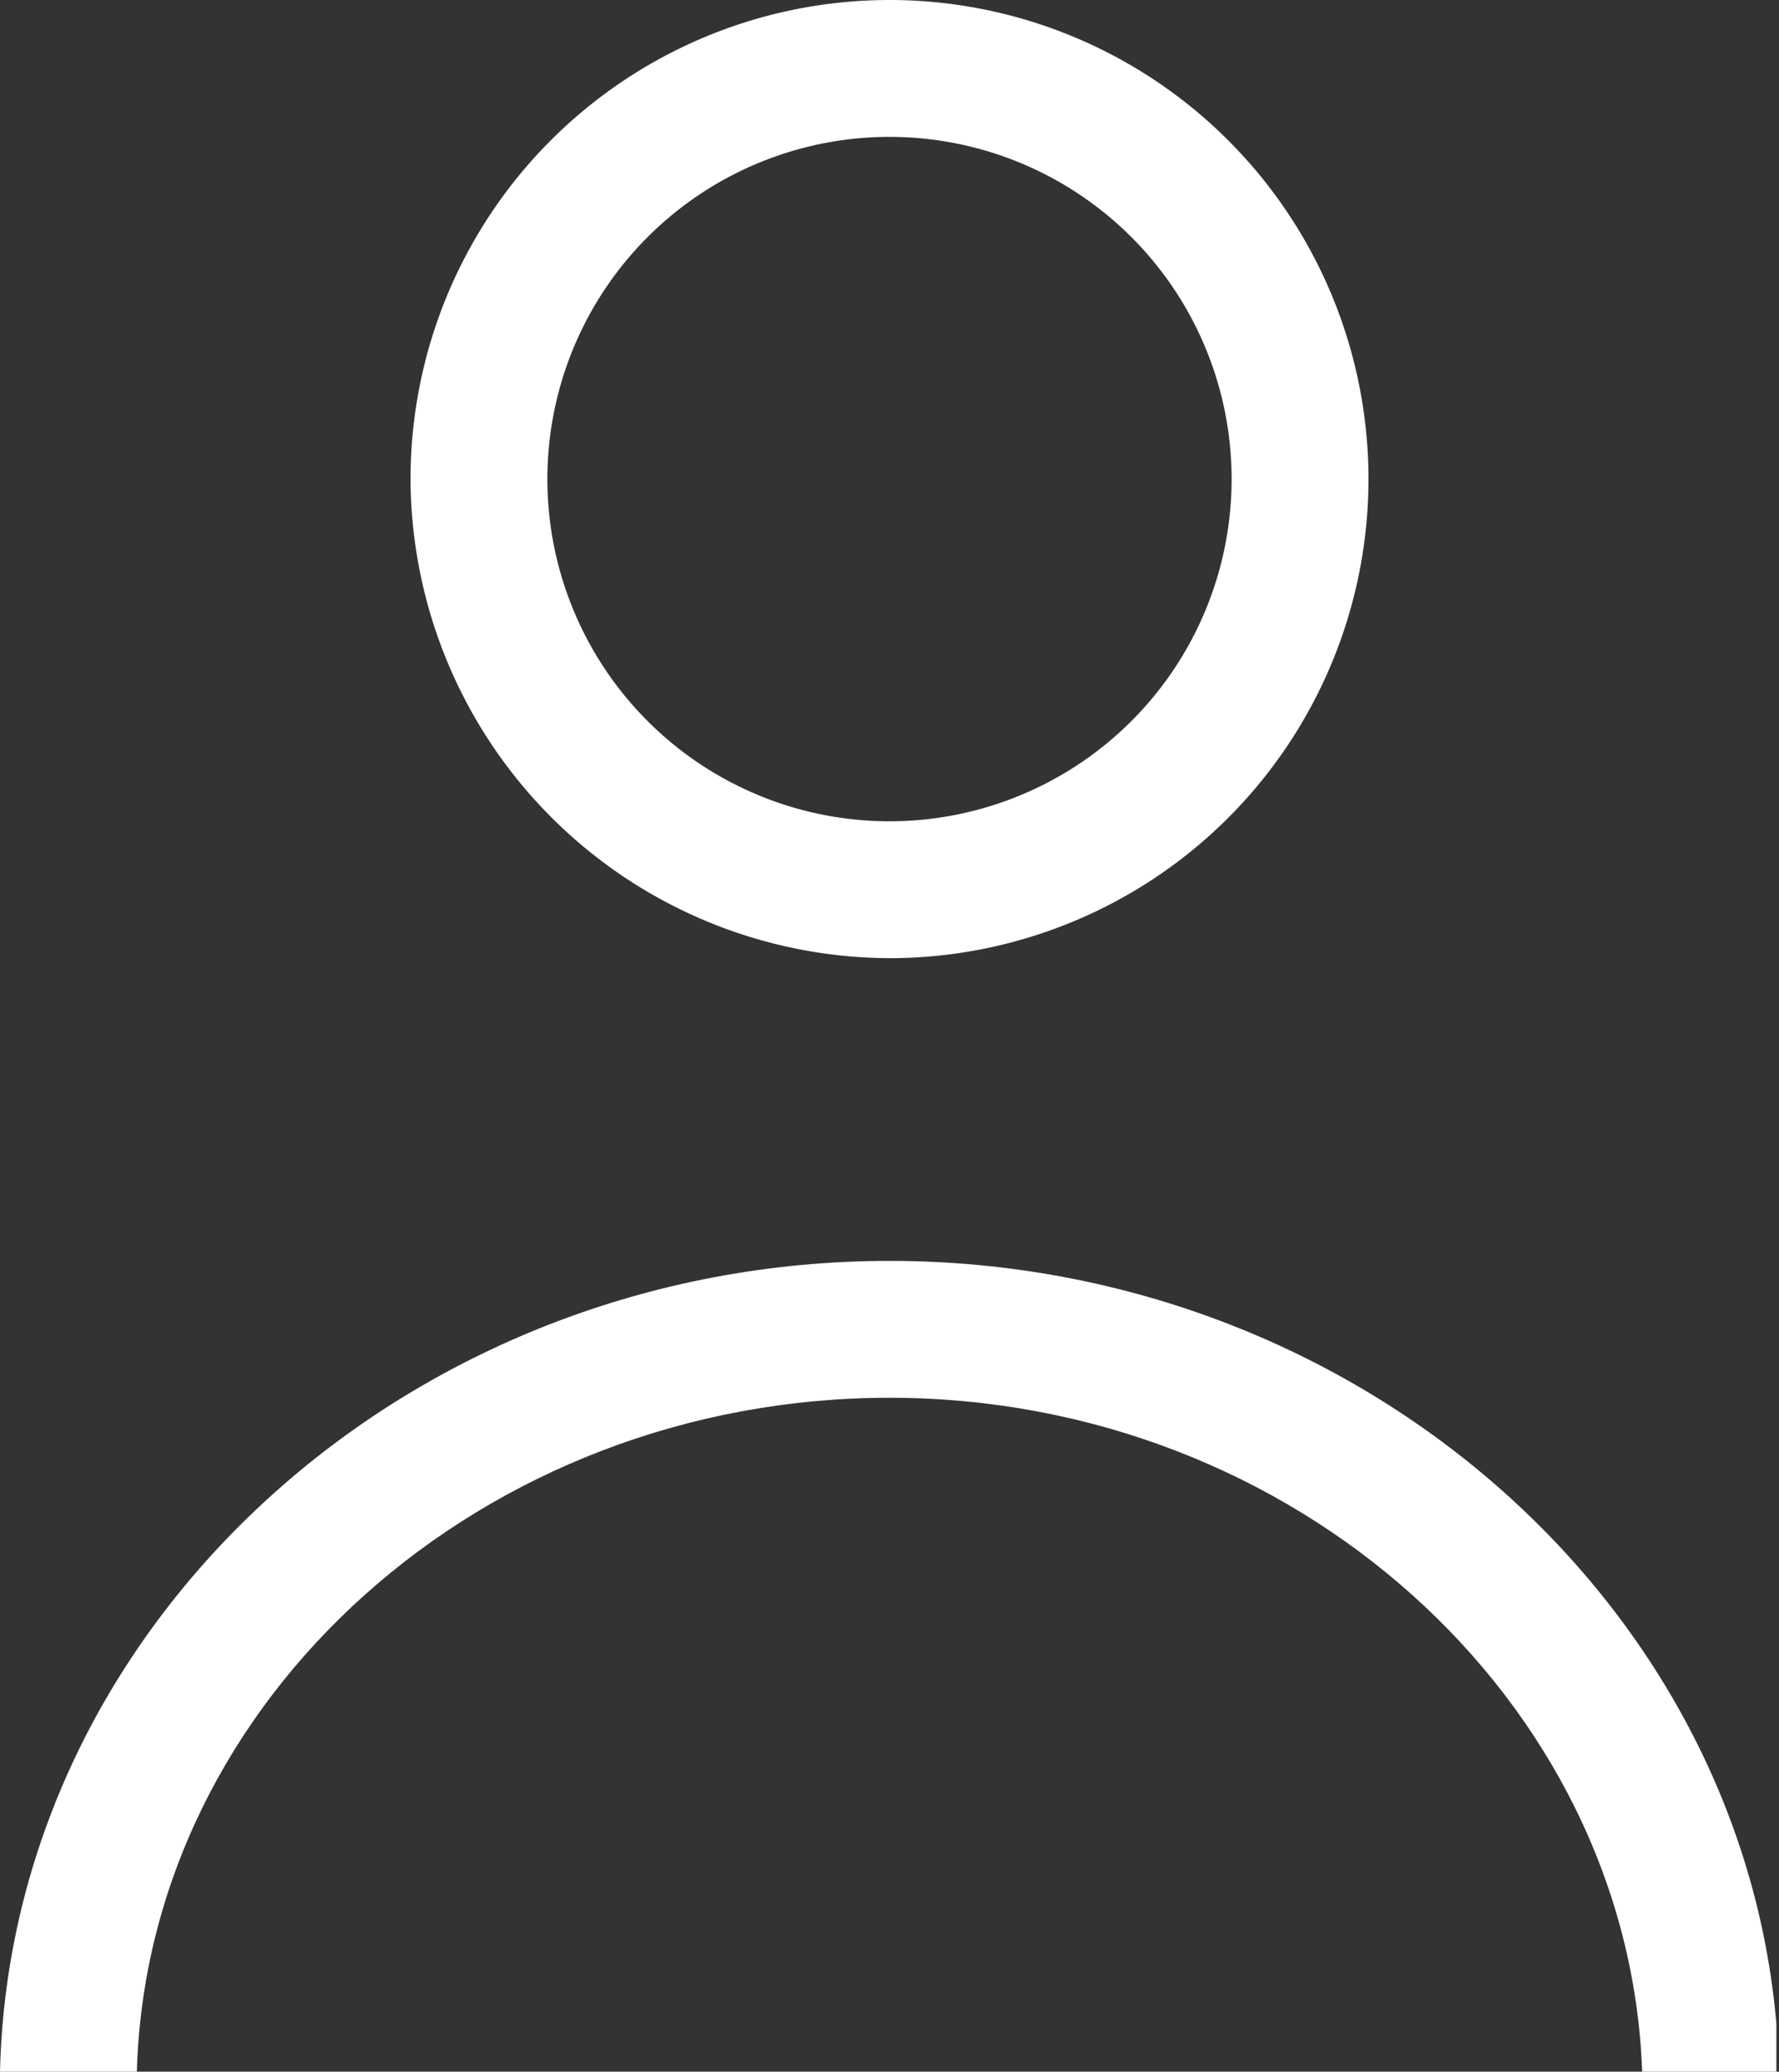
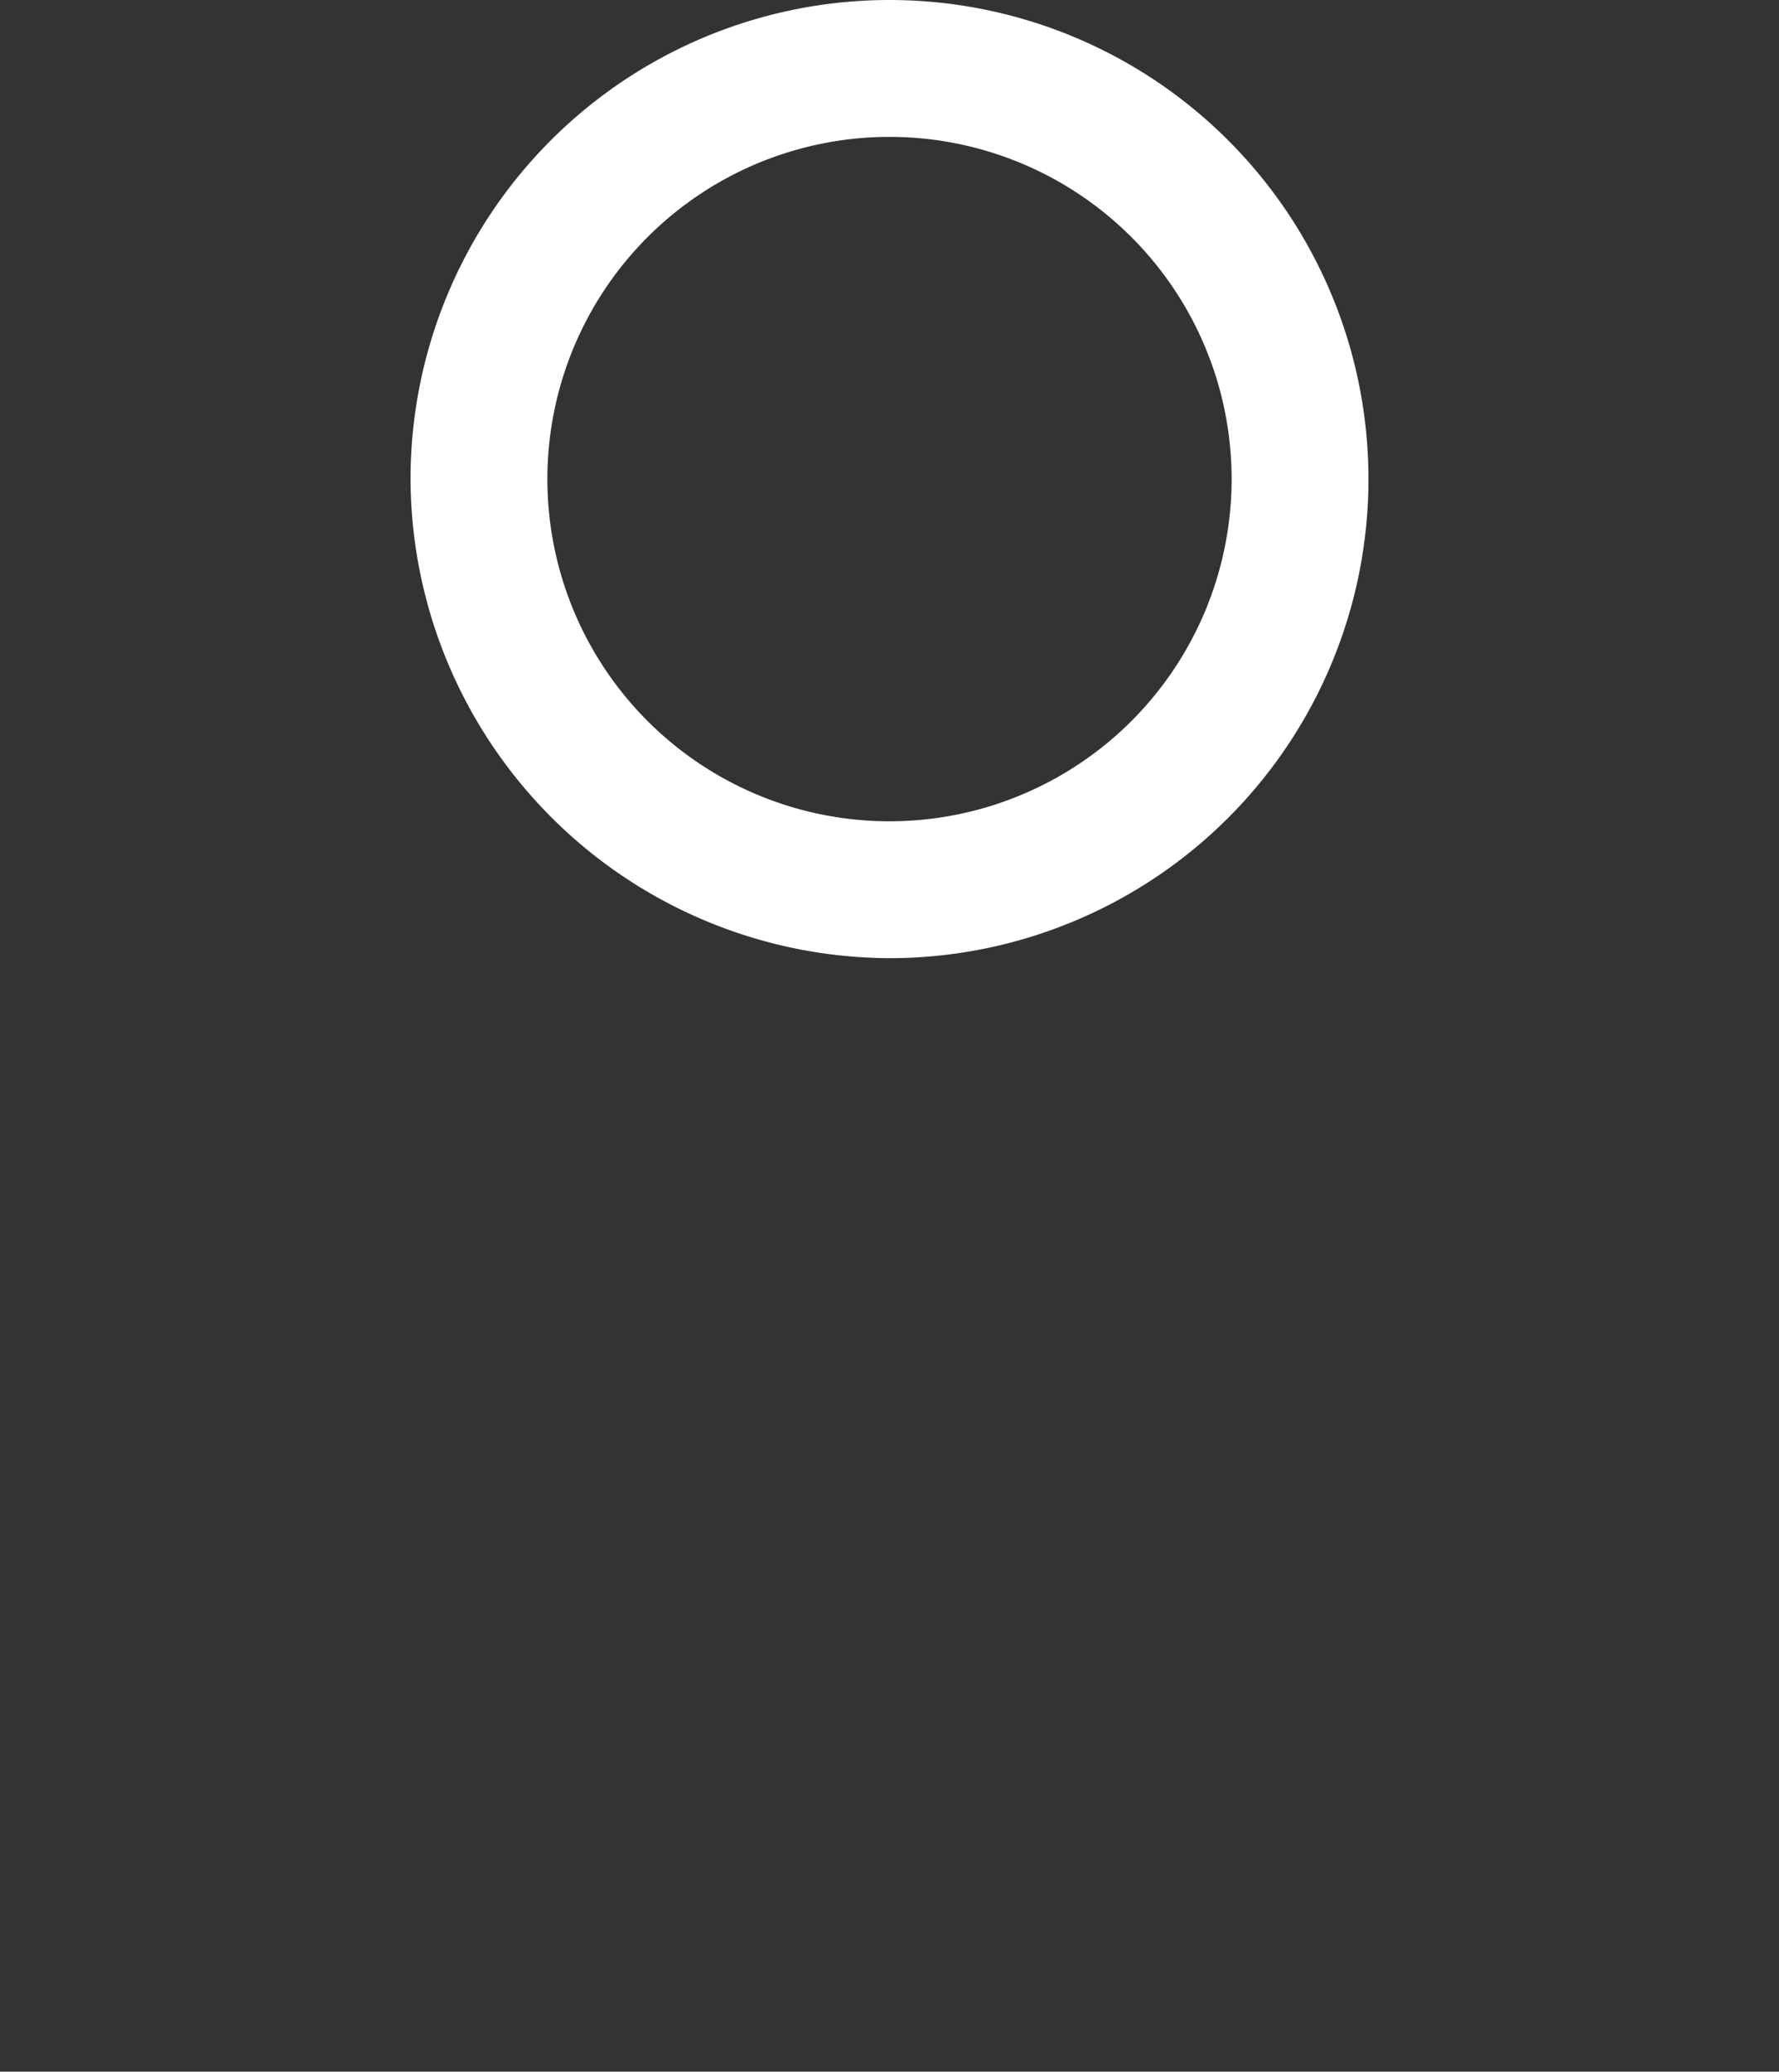
<svg xmlns="http://www.w3.org/2000/svg" id="Layer_1" data-name="Layer 1" viewBox="0 0 67.6 78.7">
  <rect x="0" y="0" width="67.6" height="78.7" fill="#333333" stroke="none" />
  <defs>
    <style>.cls-1{fill:none;}.cls-2{clip-path:url(#clip-path);}.cls-3{fill:#fff;}</style>
    <clipPath id="clip-path">
      <rect class="cls-1" width="67.5" height="78.7" />
    </clipPath>
  </defs>
  <title>user-white</title>
  <g class="cls-2">
-     <path class="cls-3" d="M33.8,53.1c15.4,0,28.1,11.5,28.6,25.6h5.2c-.4-17-15.5-30.8-33.8-30.8S.4,61.7,0,78.7H5.2c.4-14.2,13.2-25.6,28.6-25.6" />
-   </g>
+     </g>
  <g class="cls-2">
    <path class="cls-3" d="M33.8,36.4A18.2,18.2,0,1,0,15.6,18.2,18.27,18.27,0,0,0,33.8,36.4m0-31.2a13,13,0,1,1-13,13,13,13,0,0,1,13-13" />
  </g>
</svg>